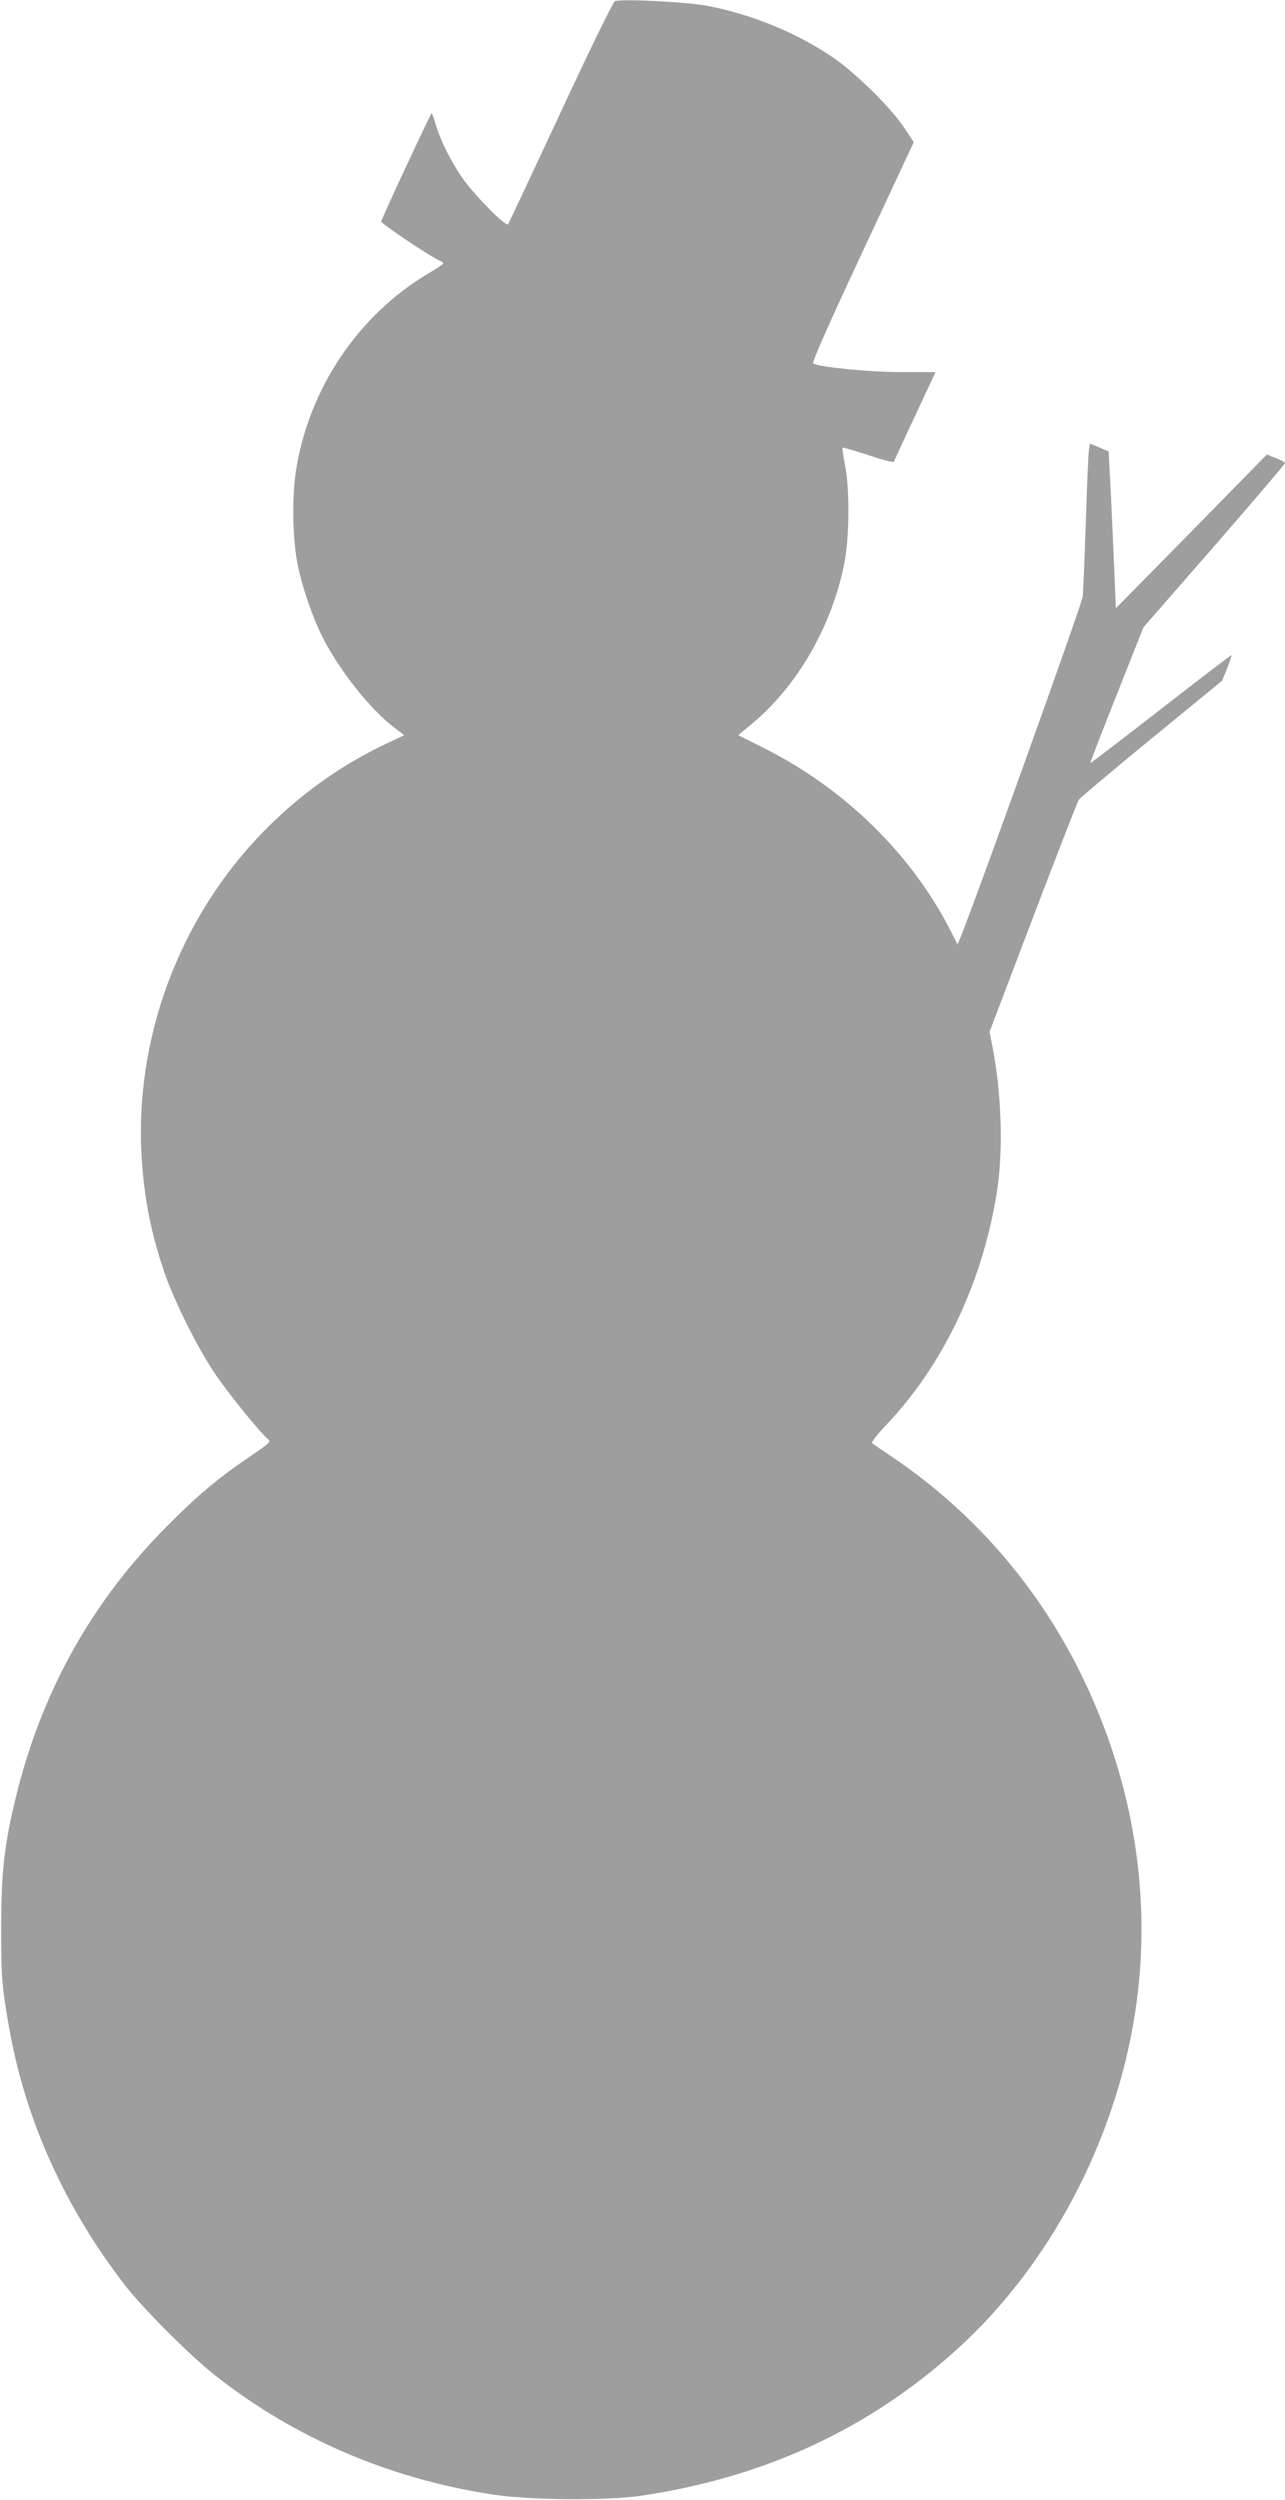
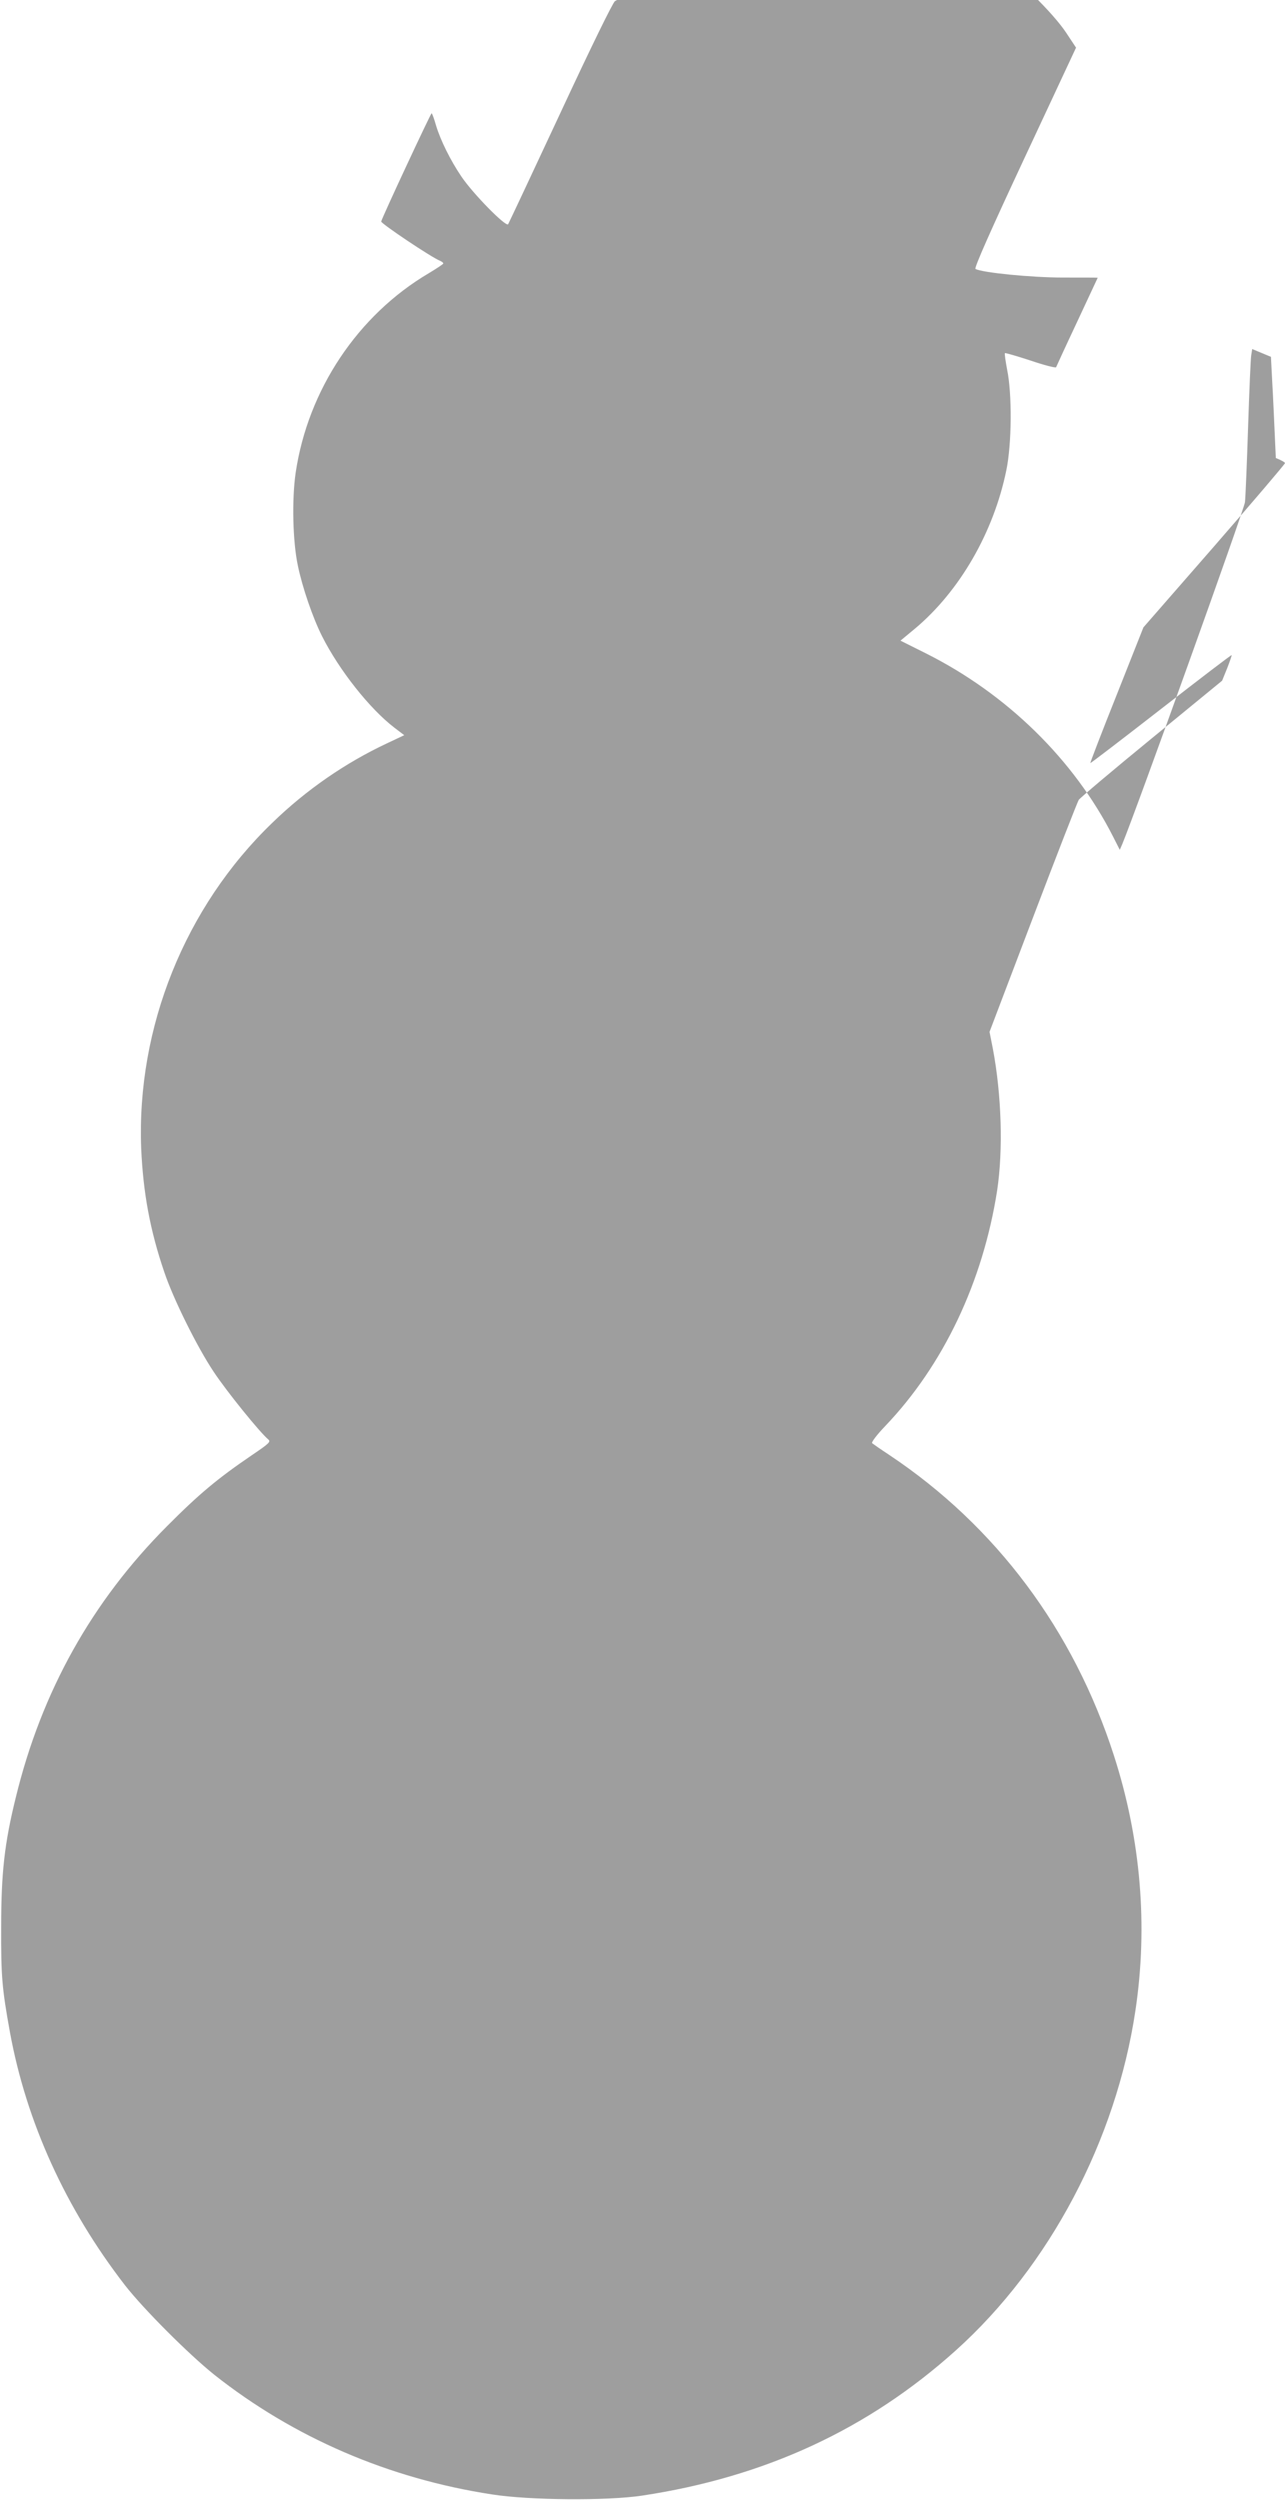
<svg xmlns="http://www.w3.org/2000/svg" version="1.0" width="658pt" height="1280pt" viewBox="0 0 658 1280" preserveAspectRatio="xMidYMid meet">
  <g transform="translate(0,1280) scale(0.1,-0.1)" fill="#9e9e9e" stroke="none">
-     <path d="M3149 12794 c-9 -3 -125 -240 -277 -567 -144 -309 -266 -568 -270 -575 -11 -16 -181 157 -240 245 -56 83 -106 184 -129 260 -10 35 -20 63 -23 63 -5 -1 -253 -532 -258 -554 -2 -10 260 -186 303 -202 8 -4 15 -9 15 -13 0 -3 -33 -25 -73 -49 -365 -215 -620 -598 -683 -1022 -20 -138 -15 -352 11 -475 23 -112 77 -269 124 -362 87 -173 244 -372 371 -469 l50 -38 -89 -42 c-211 -99 -412 -237 -586 -406 -448 -431 -696 -1049 -672 -1668 10 -226 45 -419 119 -635 45 -134 167 -381 252 -508 66 -100 236 -310 279 -346 15 -12 7 -20 -83 -81 -175 -119 -271 -199 -435 -364 -384 -385 -642 -846 -774 -1388 -58 -235 -75 -386 -75 -663 -1 -253 4 -314 45 -540 84 -459 285 -902 589 -1295 95 -122 327 -354 457 -458 407 -322 894 -532 1423 -613 190 -30 590 -33 768 -6 629 95 1157 339 1607 744 479 431 820 1076 919 1739 65 433 28 878 -110 1306 -207 643 -605 1175 -1149 1538 -44 29 -84 57 -89 61 -5 5 24 43 67 88 298 312 500 738 573 1206 31 206 23 488 -22 726 l-17 86 222 584 c122 321 228 593 235 604 8 11 176 153 374 315 l360 295 26 64 c14 36 24 66 23 67 -2 2 -164 -122 -362 -276 -198 -154 -360 -278 -362 -277 -1 2 59 159 135 349 l137 346 363 416 c199 229 362 420 362 425 0 4 -21 16 -47 26 l-46 18 -386 -394 -387 -393 -12 285 c-7 156 -15 337 -19 401 l-6 117 -48 20 -48 20 -5 -32 c-3 -18 -10 -183 -16 -367 -6 -184 -13 -357 -16 -385 -4 -38 -555 -1573 -628 -1750 l-13 -30 -33 65 c-201 397 -546 734 -962 942 l-128 64 76 63 c228 192 401 492 466 809 28 135 30 391 4 516 -8 44 -14 82 -11 84 2 2 61 -15 131 -38 71 -24 129 -39 131 -34 2 5 50 110 108 233 58 124 105 225 105 225 0 1 -80 1 -178 1 -162 0 -413 25 -448 44 -8 4 81 204 252 570 l263 563 -51 77 c-67 101 -251 281 -363 357 -188 128 -420 222 -647 265 -108 19 -429 36 -469 23z" />
+     <path d="M3149 12794 c-9 -3 -125 -240 -277 -567 -144 -309 -266 -568 -270 -575 -11 -16 -181 157 -240 245 -56 83 -106 184 -129 260 -10 35 -20 63 -23 63 -5 -1 -253 -532 -258 -554 -2 -10 260 -186 303 -202 8 -4 15 -9 15 -13 0 -3 -33 -25 -73 -49 -365 -215 -620 -598 -683 -1022 -20 -138 -15 -352 11 -475 23 -112 77 -269 124 -362 87 -173 244 -372 371 -469 l50 -38 -89 -42 c-211 -99 -412 -237 -586 -406 -448 -431 -696 -1049 -672 -1668 10 -226 45 -419 119 -635 45 -134 167 -381 252 -508 66 -100 236 -310 279 -346 15 -12 7 -20 -83 -81 -175 -119 -271 -199 -435 -364 -384 -385 -642 -846 -774 -1388 -58 -235 -75 -386 -75 -663 -1 -253 4 -314 45 -540 84 -459 285 -902 589 -1295 95 -122 327 -354 457 -458 407 -322 894 -532 1423 -613 190 -30 590 -33 768 -6 629 95 1157 339 1607 744 479 431 820 1076 919 1739 65 433 28 878 -110 1306 -207 643 -605 1175 -1149 1538 -44 29 -84 57 -89 61 -5 5 24 43 67 88 298 312 500 738 573 1206 31 206 23 488 -22 726 l-17 86 222 584 c122 321 228 593 235 604 8 11 176 153 374 315 l360 295 26 64 c14 36 24 66 23 67 -2 2 -164 -122 -362 -276 -198 -154 -360 -278 -362 -277 -1 2 59 159 135 349 l137 346 363 416 c199 229 362 420 362 425 0 4 -21 16 -47 26 c-7 156 -15 337 -19 401 l-6 117 -48 20 -48 20 -5 -32 c-3 -18 -10 -183 -16 -367 -6 -184 -13 -357 -16 -385 -4 -38 -555 -1573 -628 -1750 l-13 -30 -33 65 c-201 397 -546 734 -962 942 l-128 64 76 63 c228 192 401 492 466 809 28 135 30 391 4 516 -8 44 -14 82 -11 84 2 2 61 -15 131 -38 71 -24 129 -39 131 -34 2 5 50 110 108 233 58 124 105 225 105 225 0 1 -80 1 -178 1 -162 0 -413 25 -448 44 -8 4 81 204 252 570 l263 563 -51 77 c-67 101 -251 281 -363 357 -188 128 -420 222 -647 265 -108 19 -429 36 -469 23z" />
  </g>
</svg>